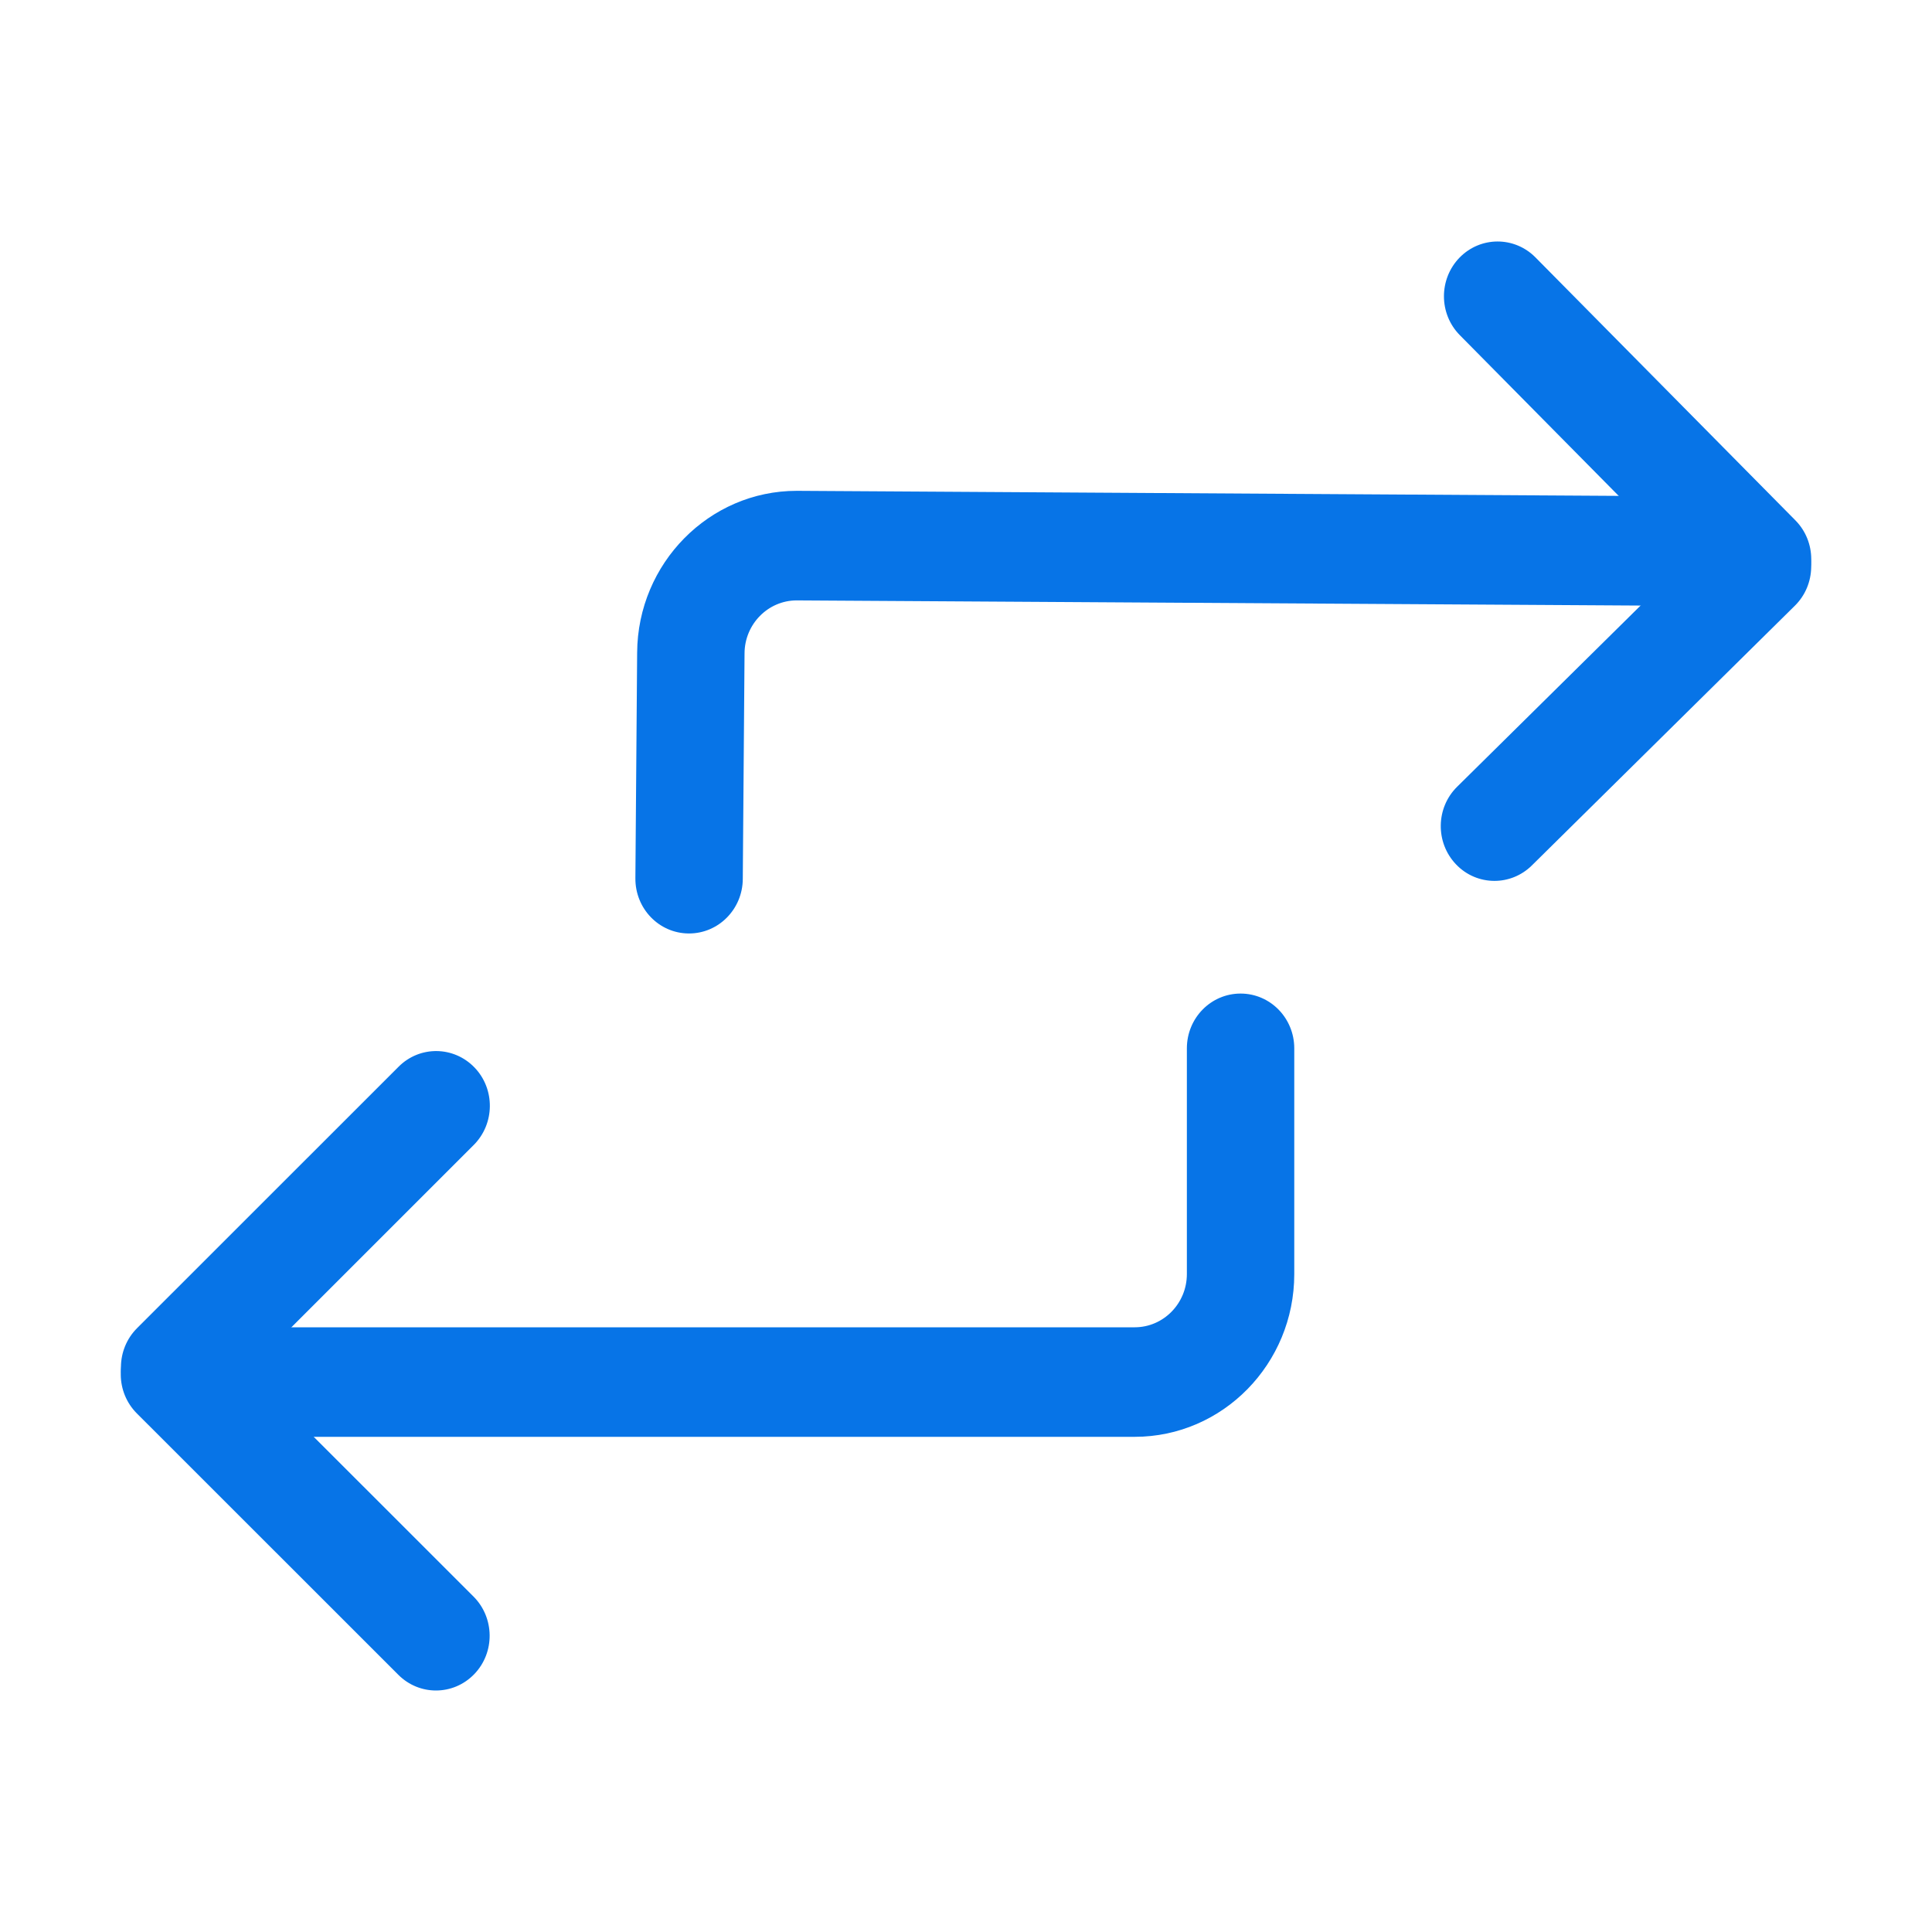
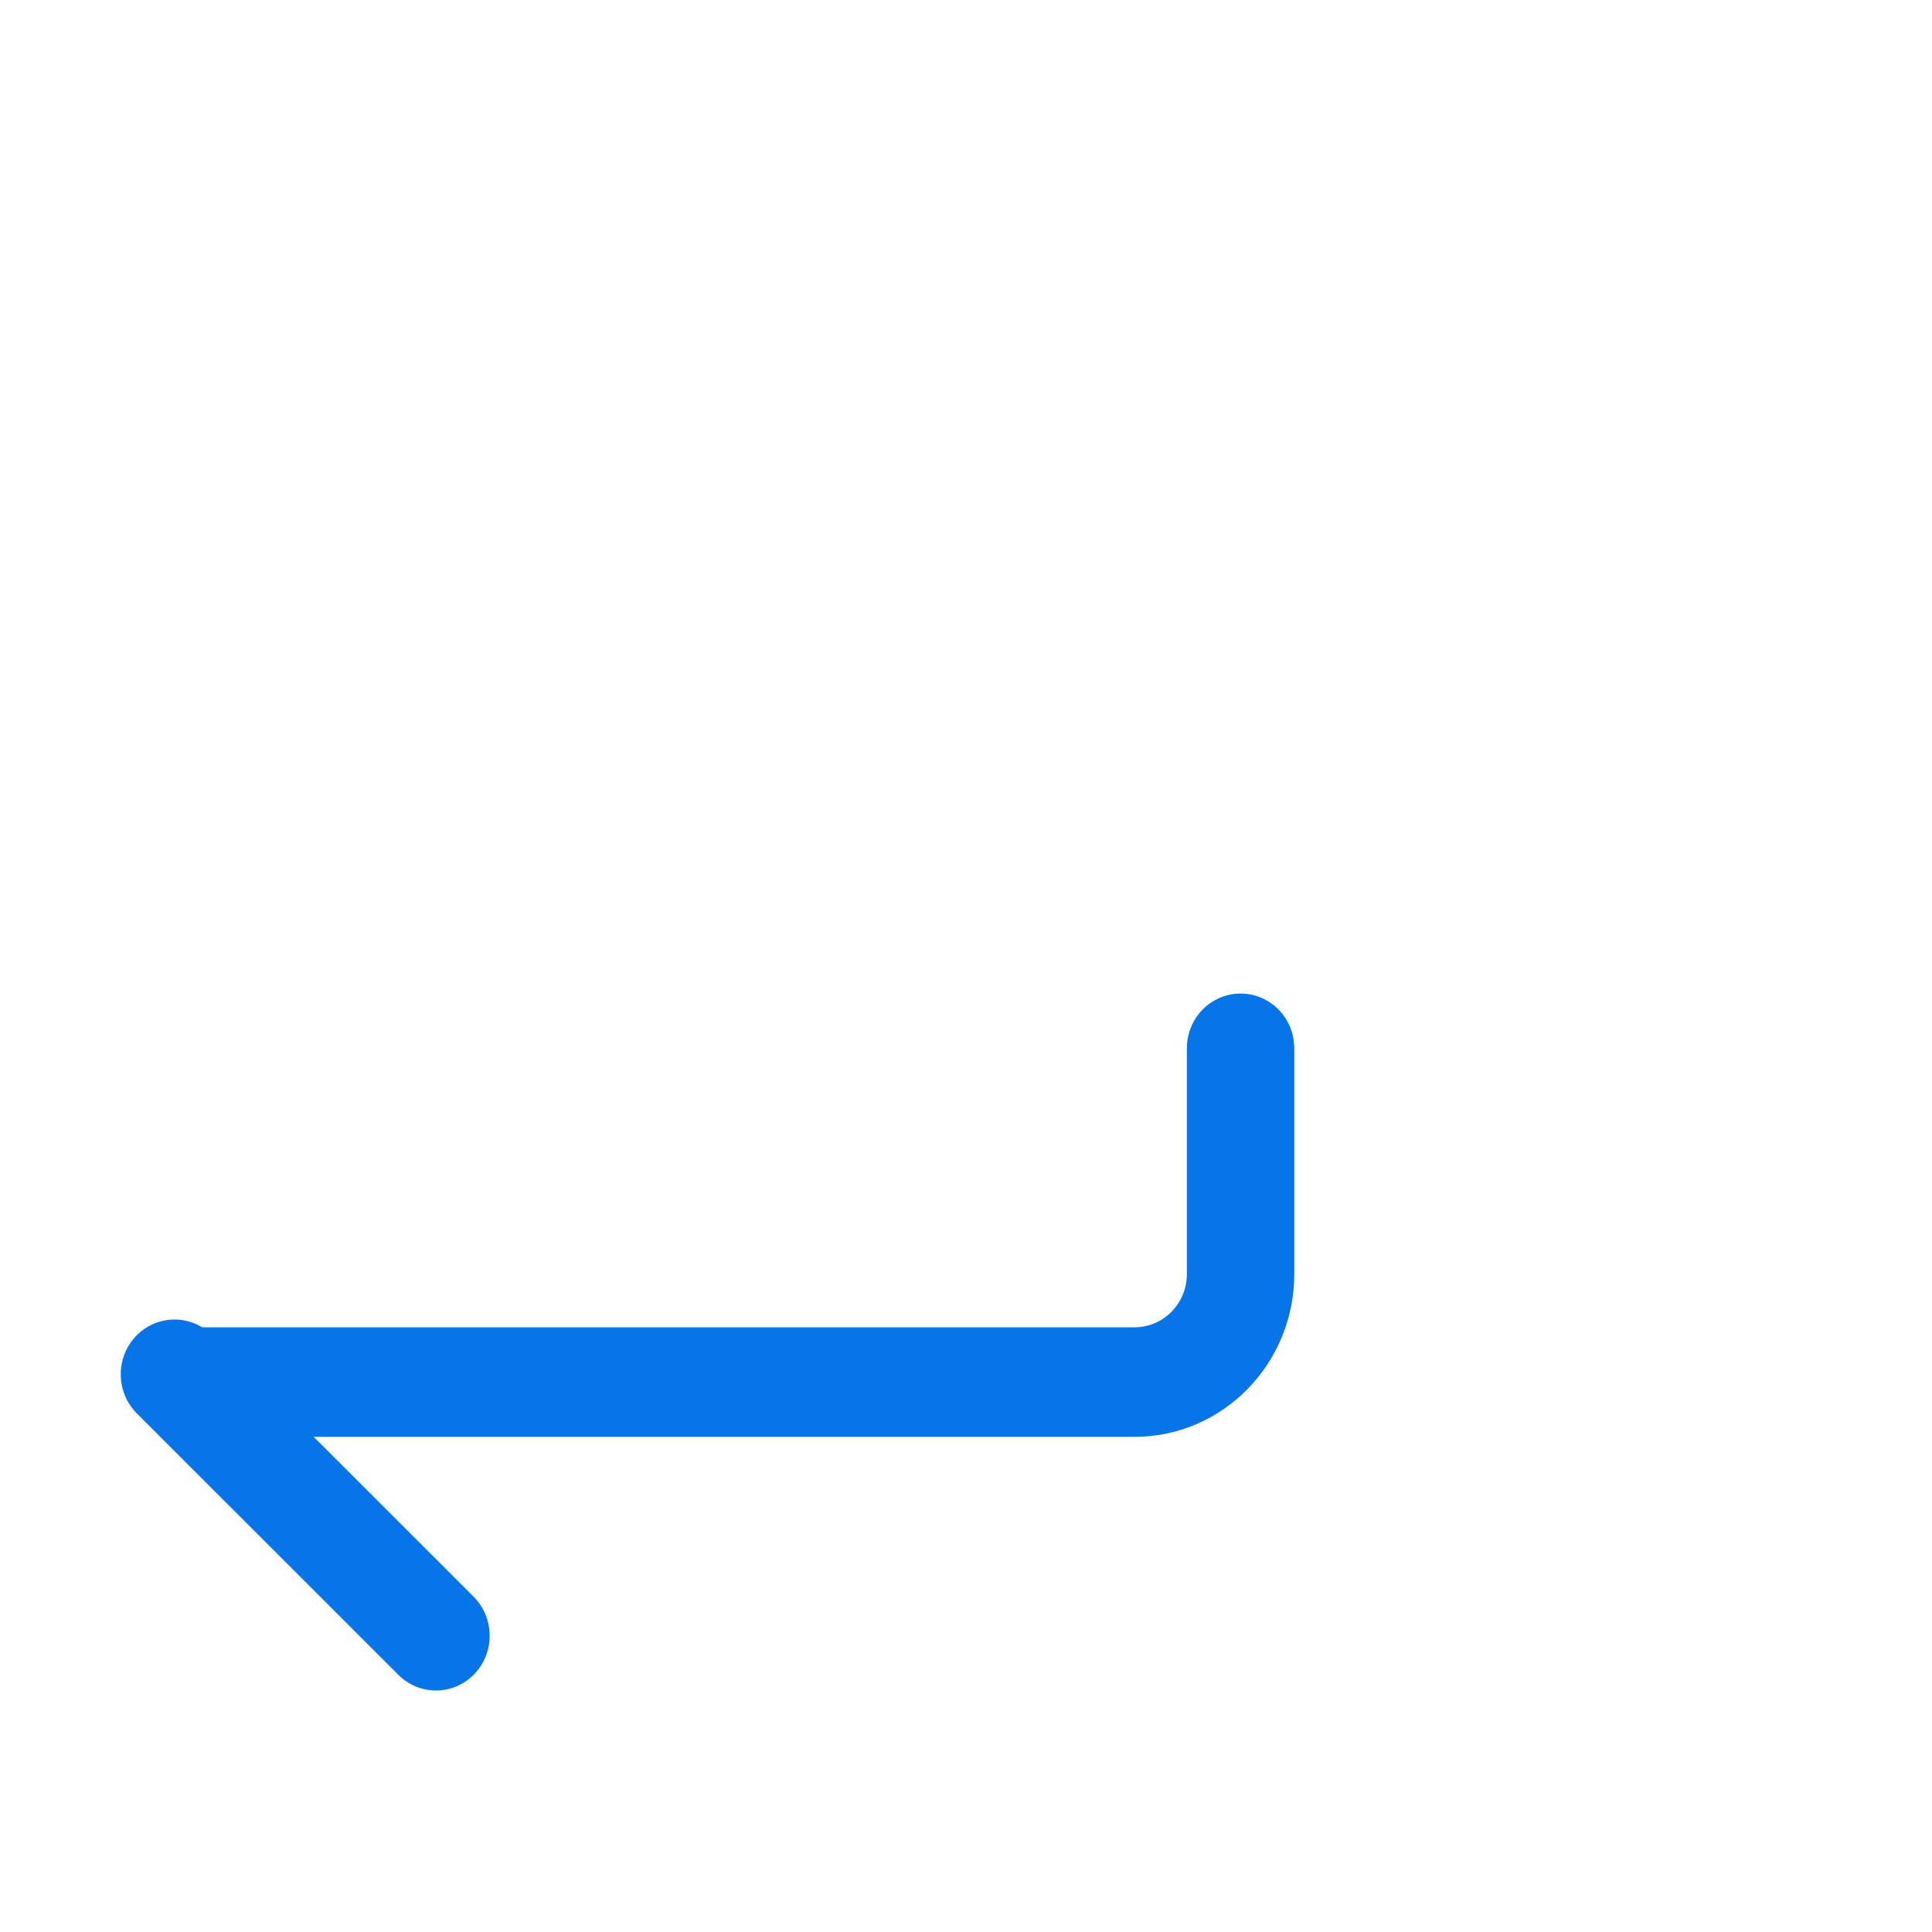
<svg xmlns="http://www.w3.org/2000/svg" width="56" height="56" viewBox="0 0 56 56" fill="none">
-   <path d="M19.973 27.057C19.969 27.057 19.964 27.057 19.96 27.057C19.099 27.051 18.41 26.334 18.417 25.456L18.468 18.915C18.484 16.328 20.556 14.227 23.093 14.227C23.102 14.227 23.11 14.227 23.119 14.227L50.122 14.393C50.982 14.398 51.674 15.114 51.669 15.99C51.665 16.863 50.969 17.568 50.113 17.568C50.111 17.568 50.106 17.568 50.104 17.568L23.102 17.403C23.099 17.403 23.095 17.403 23.093 17.403C22.263 17.403 21.585 18.09 21.581 18.936L21.53 25.481C21.523 26.354 20.827 27.057 19.973 27.057Z" fill="#0774E7" />
-   <path d="M50.944 17.797C50.549 17.797 50.153 17.643 49.848 17.337L42.313 9.714C41.704 9.097 41.7 8.093 42.304 7.469C42.909 6.847 43.894 6.843 44.505 7.46L52.04 15.082C52.65 15.699 52.654 16.704 52.049 17.328C51.745 17.641 51.344 17.797 50.944 17.797Z" fill="#0774E7" />
-   <path d="M43.318 25.533C42.911 25.533 42.504 25.372 42.2 25.05C41.602 24.42 41.617 23.415 42.235 22.805L49.859 15.275C50.477 14.665 51.462 14.681 52.06 15.312C52.658 15.942 52.643 16.947 52.025 17.557L44.401 25.086C44.099 25.384 43.707 25.533 43.318 25.533Z" fill="#0774E7" />
  <path d="M32.891 41.647H5.886C5.025 41.647 4.329 40.937 4.329 40.06C4.329 39.182 5.025 38.472 5.886 38.472H32.891C33.724 38.472 34.402 37.78 34.402 36.93V30.387C34.402 29.509 35.098 28.799 35.959 28.799C36.819 28.799 37.515 29.509 37.515 30.387V36.93C37.515 39.531 35.441 41.647 32.891 41.647Z" fill="#0774E7" />
  <path d="M12.636 49C12.242 49 11.849 48.848 11.547 48.546L3.967 40.969C3.354 40.355 3.343 39.35 3.945 38.724C4.548 38.098 5.532 38.087 6.146 38.701L13.726 46.278C14.339 46.893 14.35 47.898 13.748 48.524C13.443 48.841 13.041 49 12.636 49Z" fill="#0774E7" />
-   <path d="M5.063 41.218C4.658 41.218 4.255 41.06 3.951 40.742C3.348 40.116 3.359 39.111 3.973 38.497L11.553 30.92C12.166 30.305 13.151 30.316 13.754 30.942C14.356 31.568 14.345 32.573 13.731 33.188L6.152 40.765C5.847 41.069 5.454 41.218 5.063 41.218Z" fill="#0774E7" />
</svg>